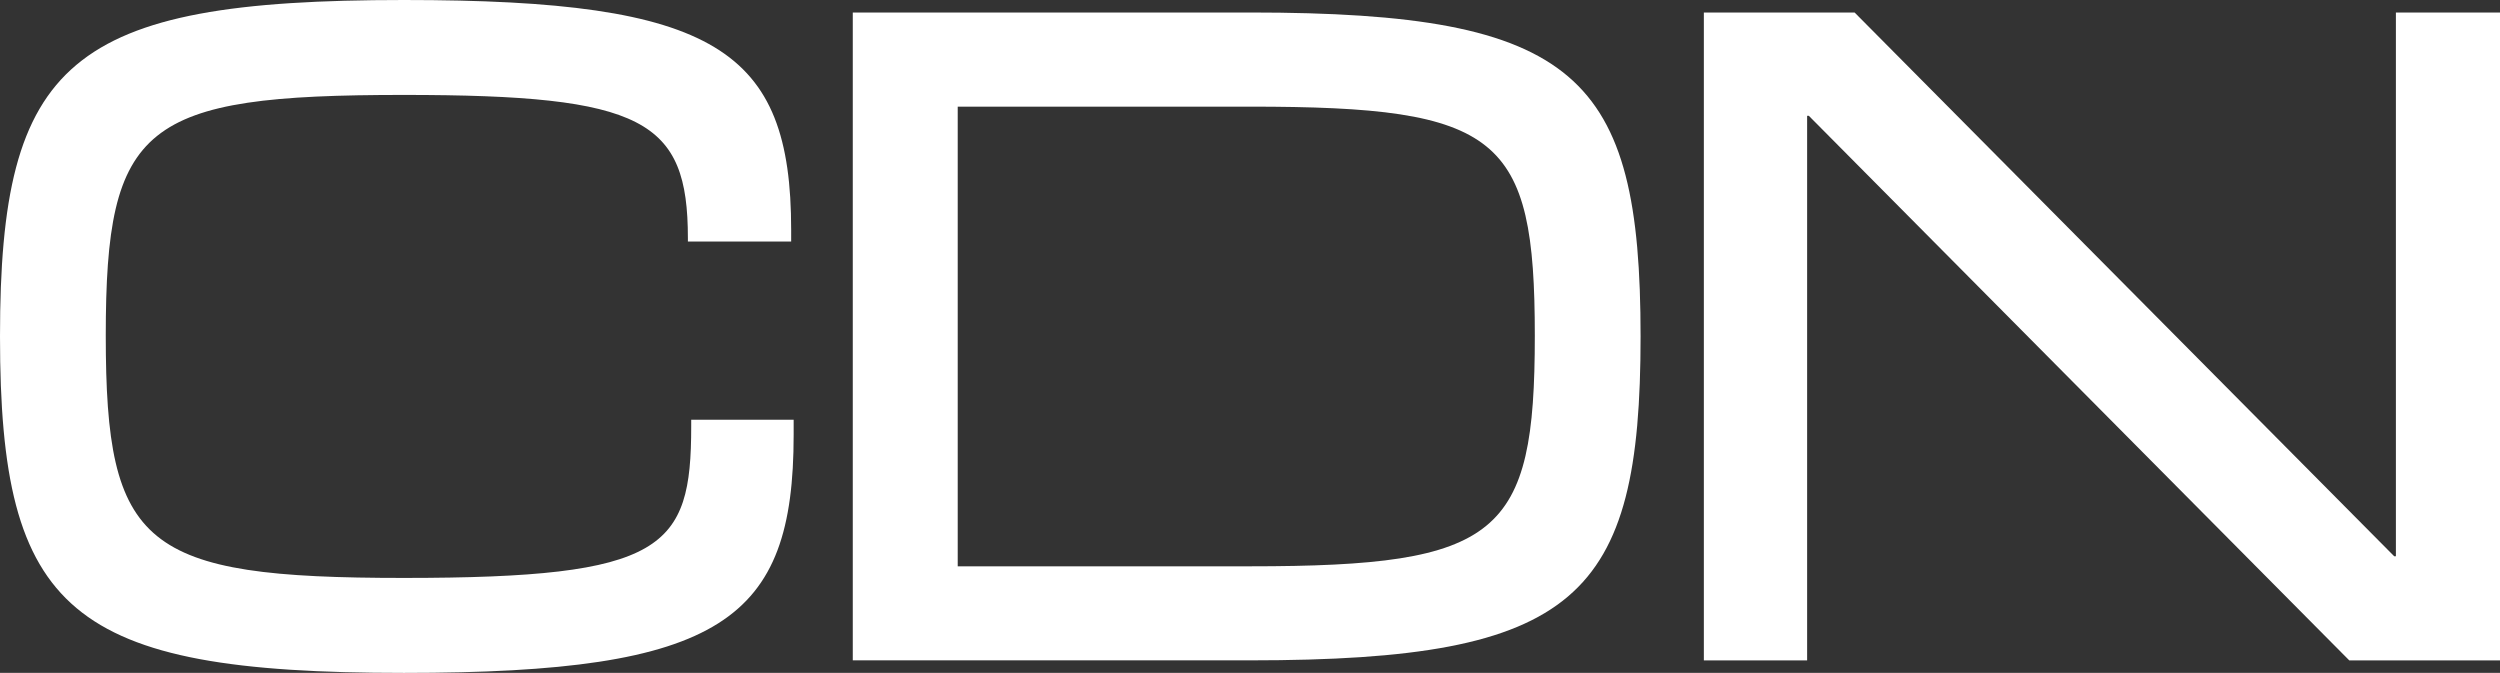
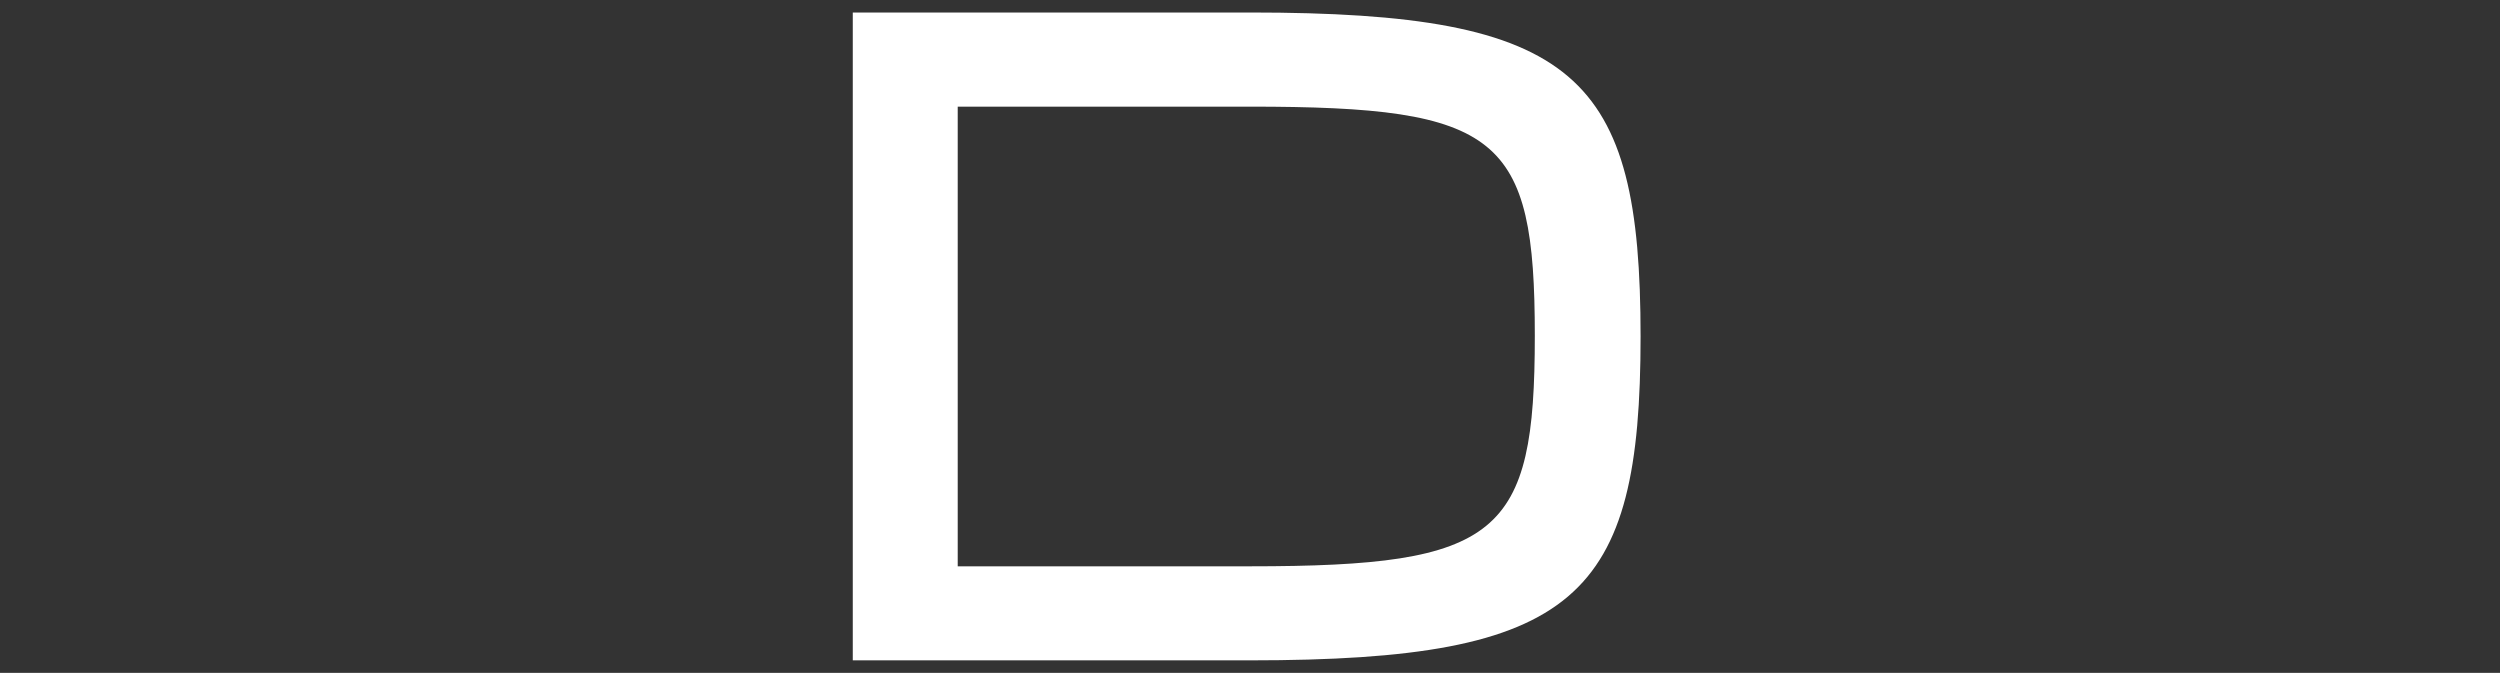
<svg xmlns="http://www.w3.org/2000/svg" id="b" data-name="Layer 2" viewBox="0 0 512 137.81">
  <rect x="0" y="0" width="512" height="137.81" fill="#333333" stroke="none" />
  <g id="c" data-name="Layer 1">
    <g>
-       <path d="m0,68.9C0,12.45,14.16,0,82.72,0c63.79,0,79.31,10.06,79.31,47.07v2.39h-21.15v-.68c0-24.22-9.04-29.34-58.16-29.34-53.38,0-61.06,5.97-61.06,49.29s7.67,49.63,61.06,49.63,58.84-5.97,58.84-31.04v-1.36h20.98v3.07c0,38.03-14.67,48.78-79.82,48.78C14.16,137.81,0,125.35,0,68.9Z" style="fill: #fff; stroke-width: 0px;" />
-       <path d="m174.65,2.56h81.35c67.03,0,79.99,12.79,79.99,66.34s-12.96,66.34-79.99,66.34h-81.35V2.56Zm81.35,113.42c51.17,0,58.33-6.31,58.33-47.24s-7.16-46.9-58.33-46.9h-59.86v94.14h59.86Z" style="fill: #fff; stroke-width: 0px;" />
-       <path d="m348.95,2.56h30.87l110.52,111.37h.34V2.56h21.32v132.69h-30.87l-110.69-111.54h-.34v111.54h-21.15V2.56Z" style="fill: #fff; stroke-width: 0px;" />
+       <path d="m174.65,2.56h81.35c67.03,0,79.99,12.79,79.99,66.34s-12.96,66.34-79.99,66.34h-81.35V2.56Zm81.35,113.42c51.17,0,58.33-6.31,58.33-47.24s-7.16-46.9-58.33-46.9h-59.86v94.14h59.86" style="fill: #fff; stroke-width: 0px;" />
    </g>
  </g>
</svg>